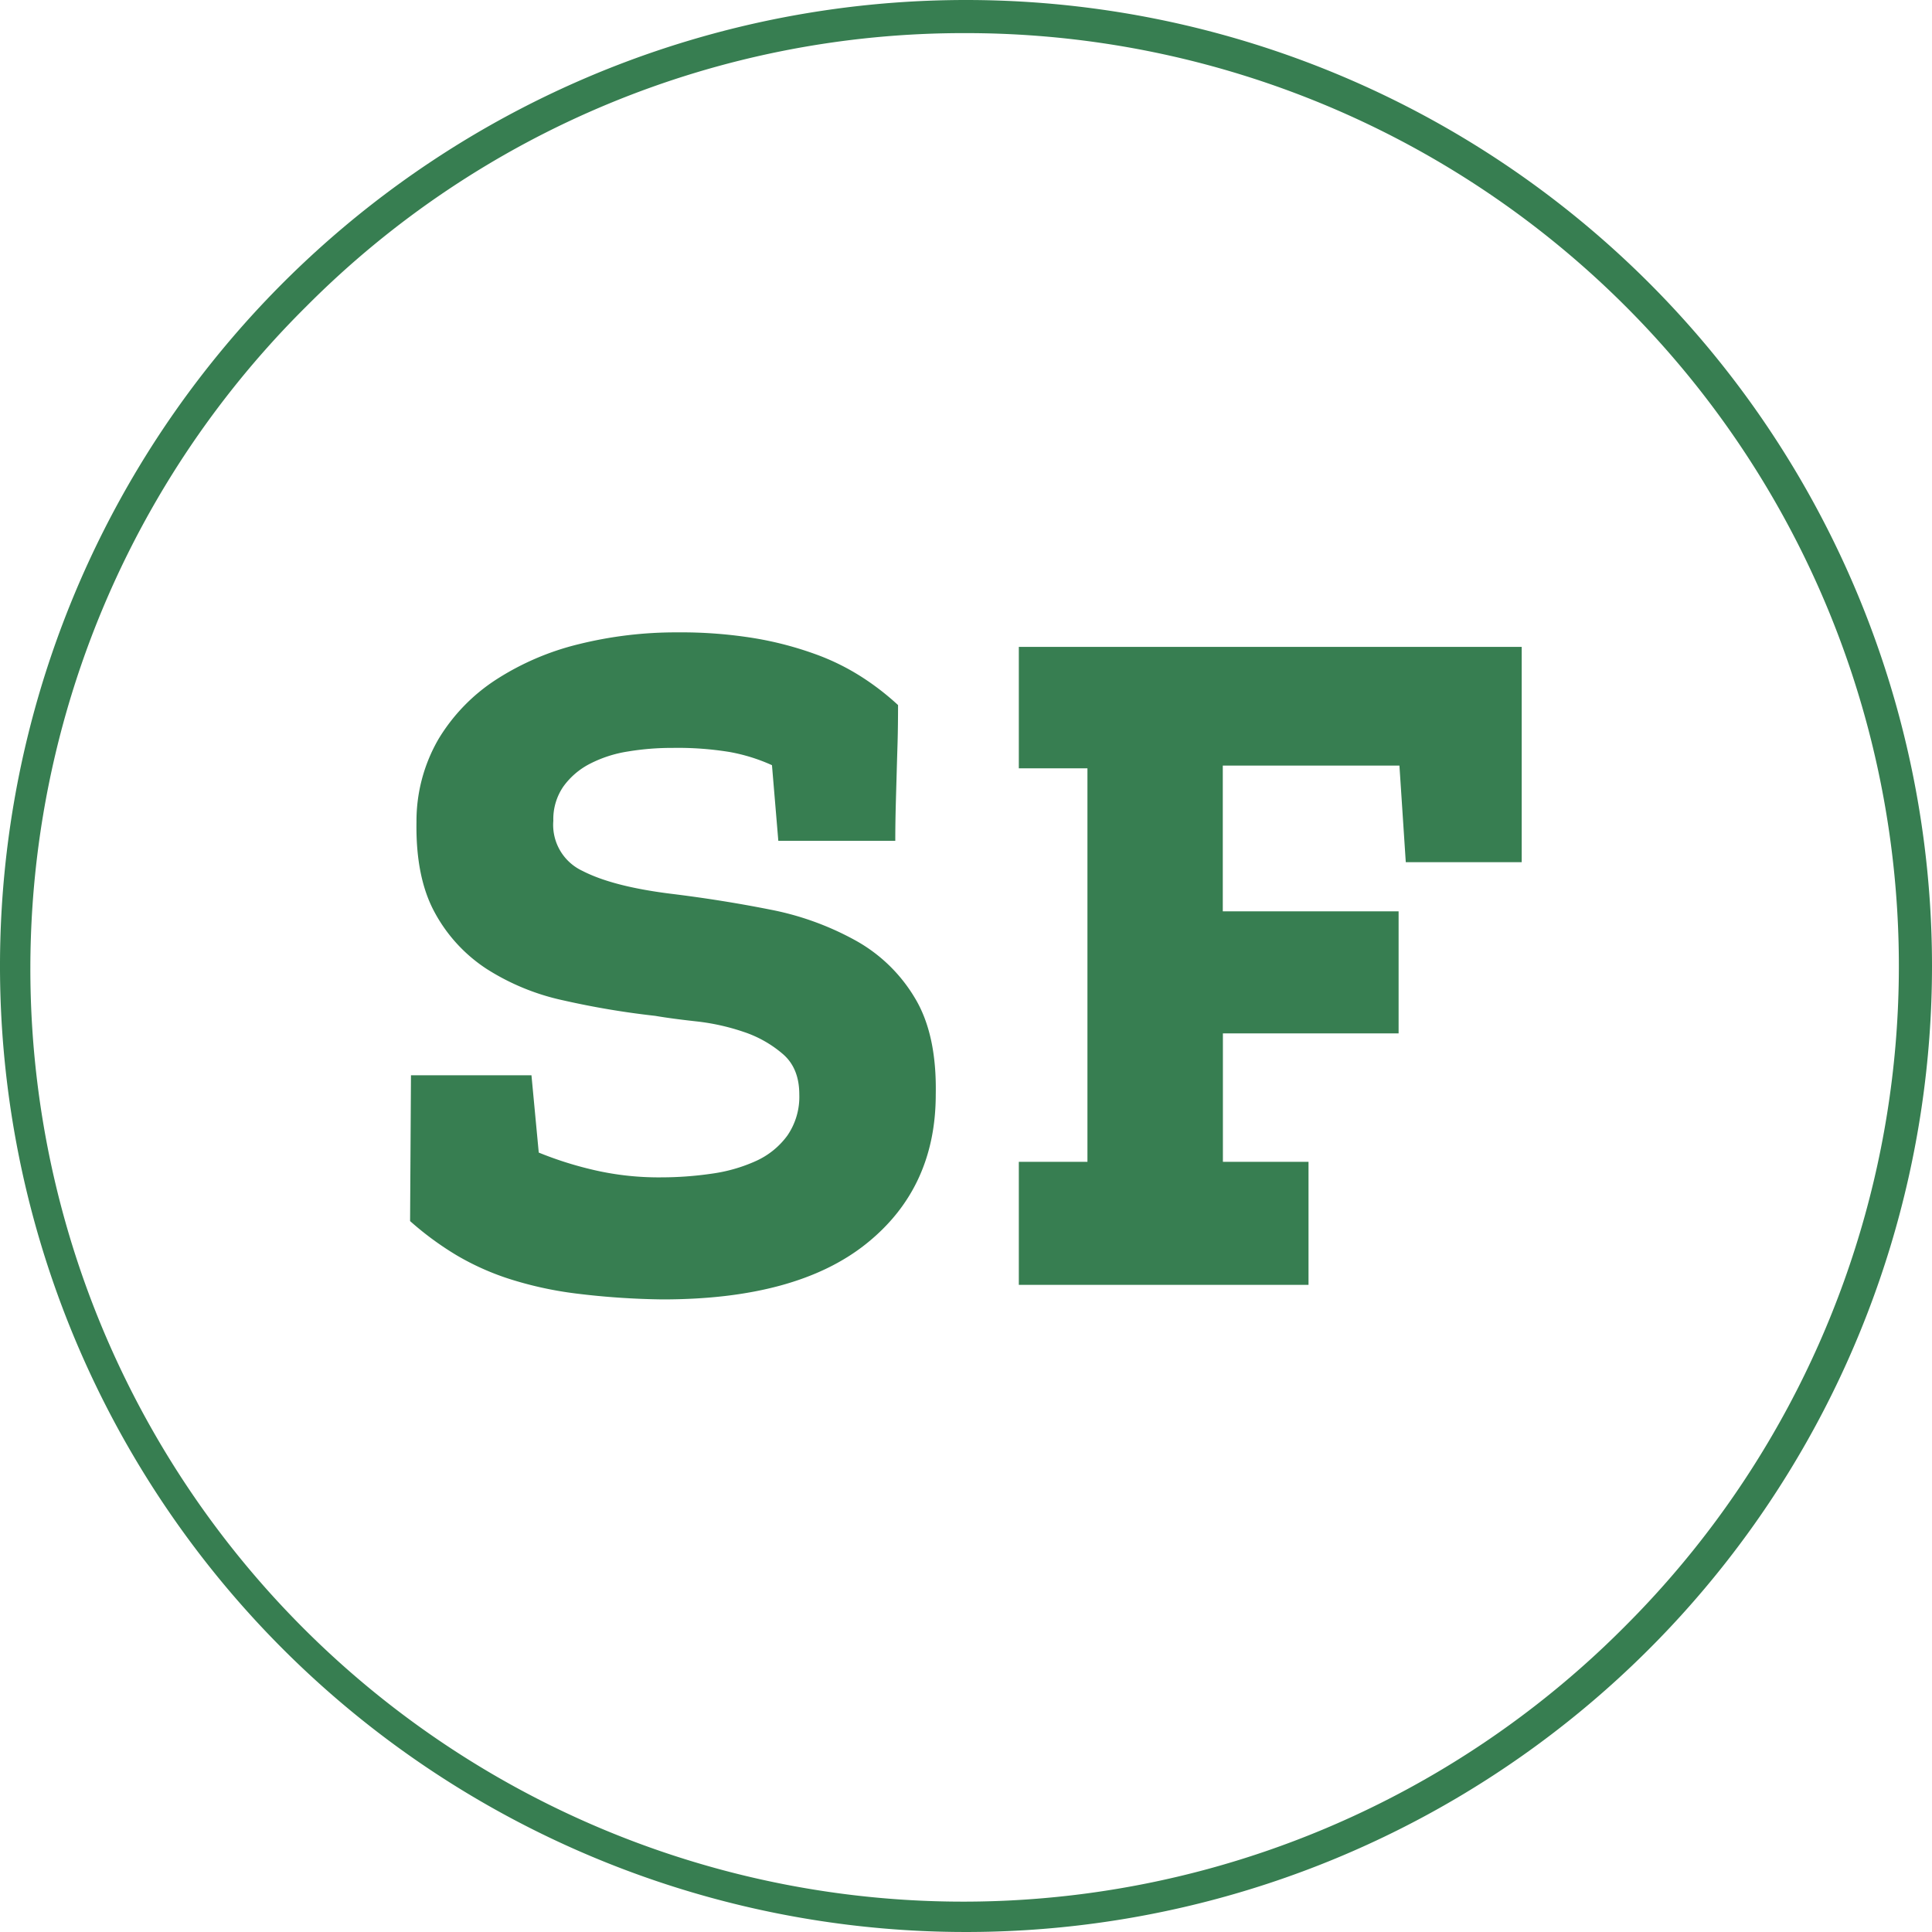
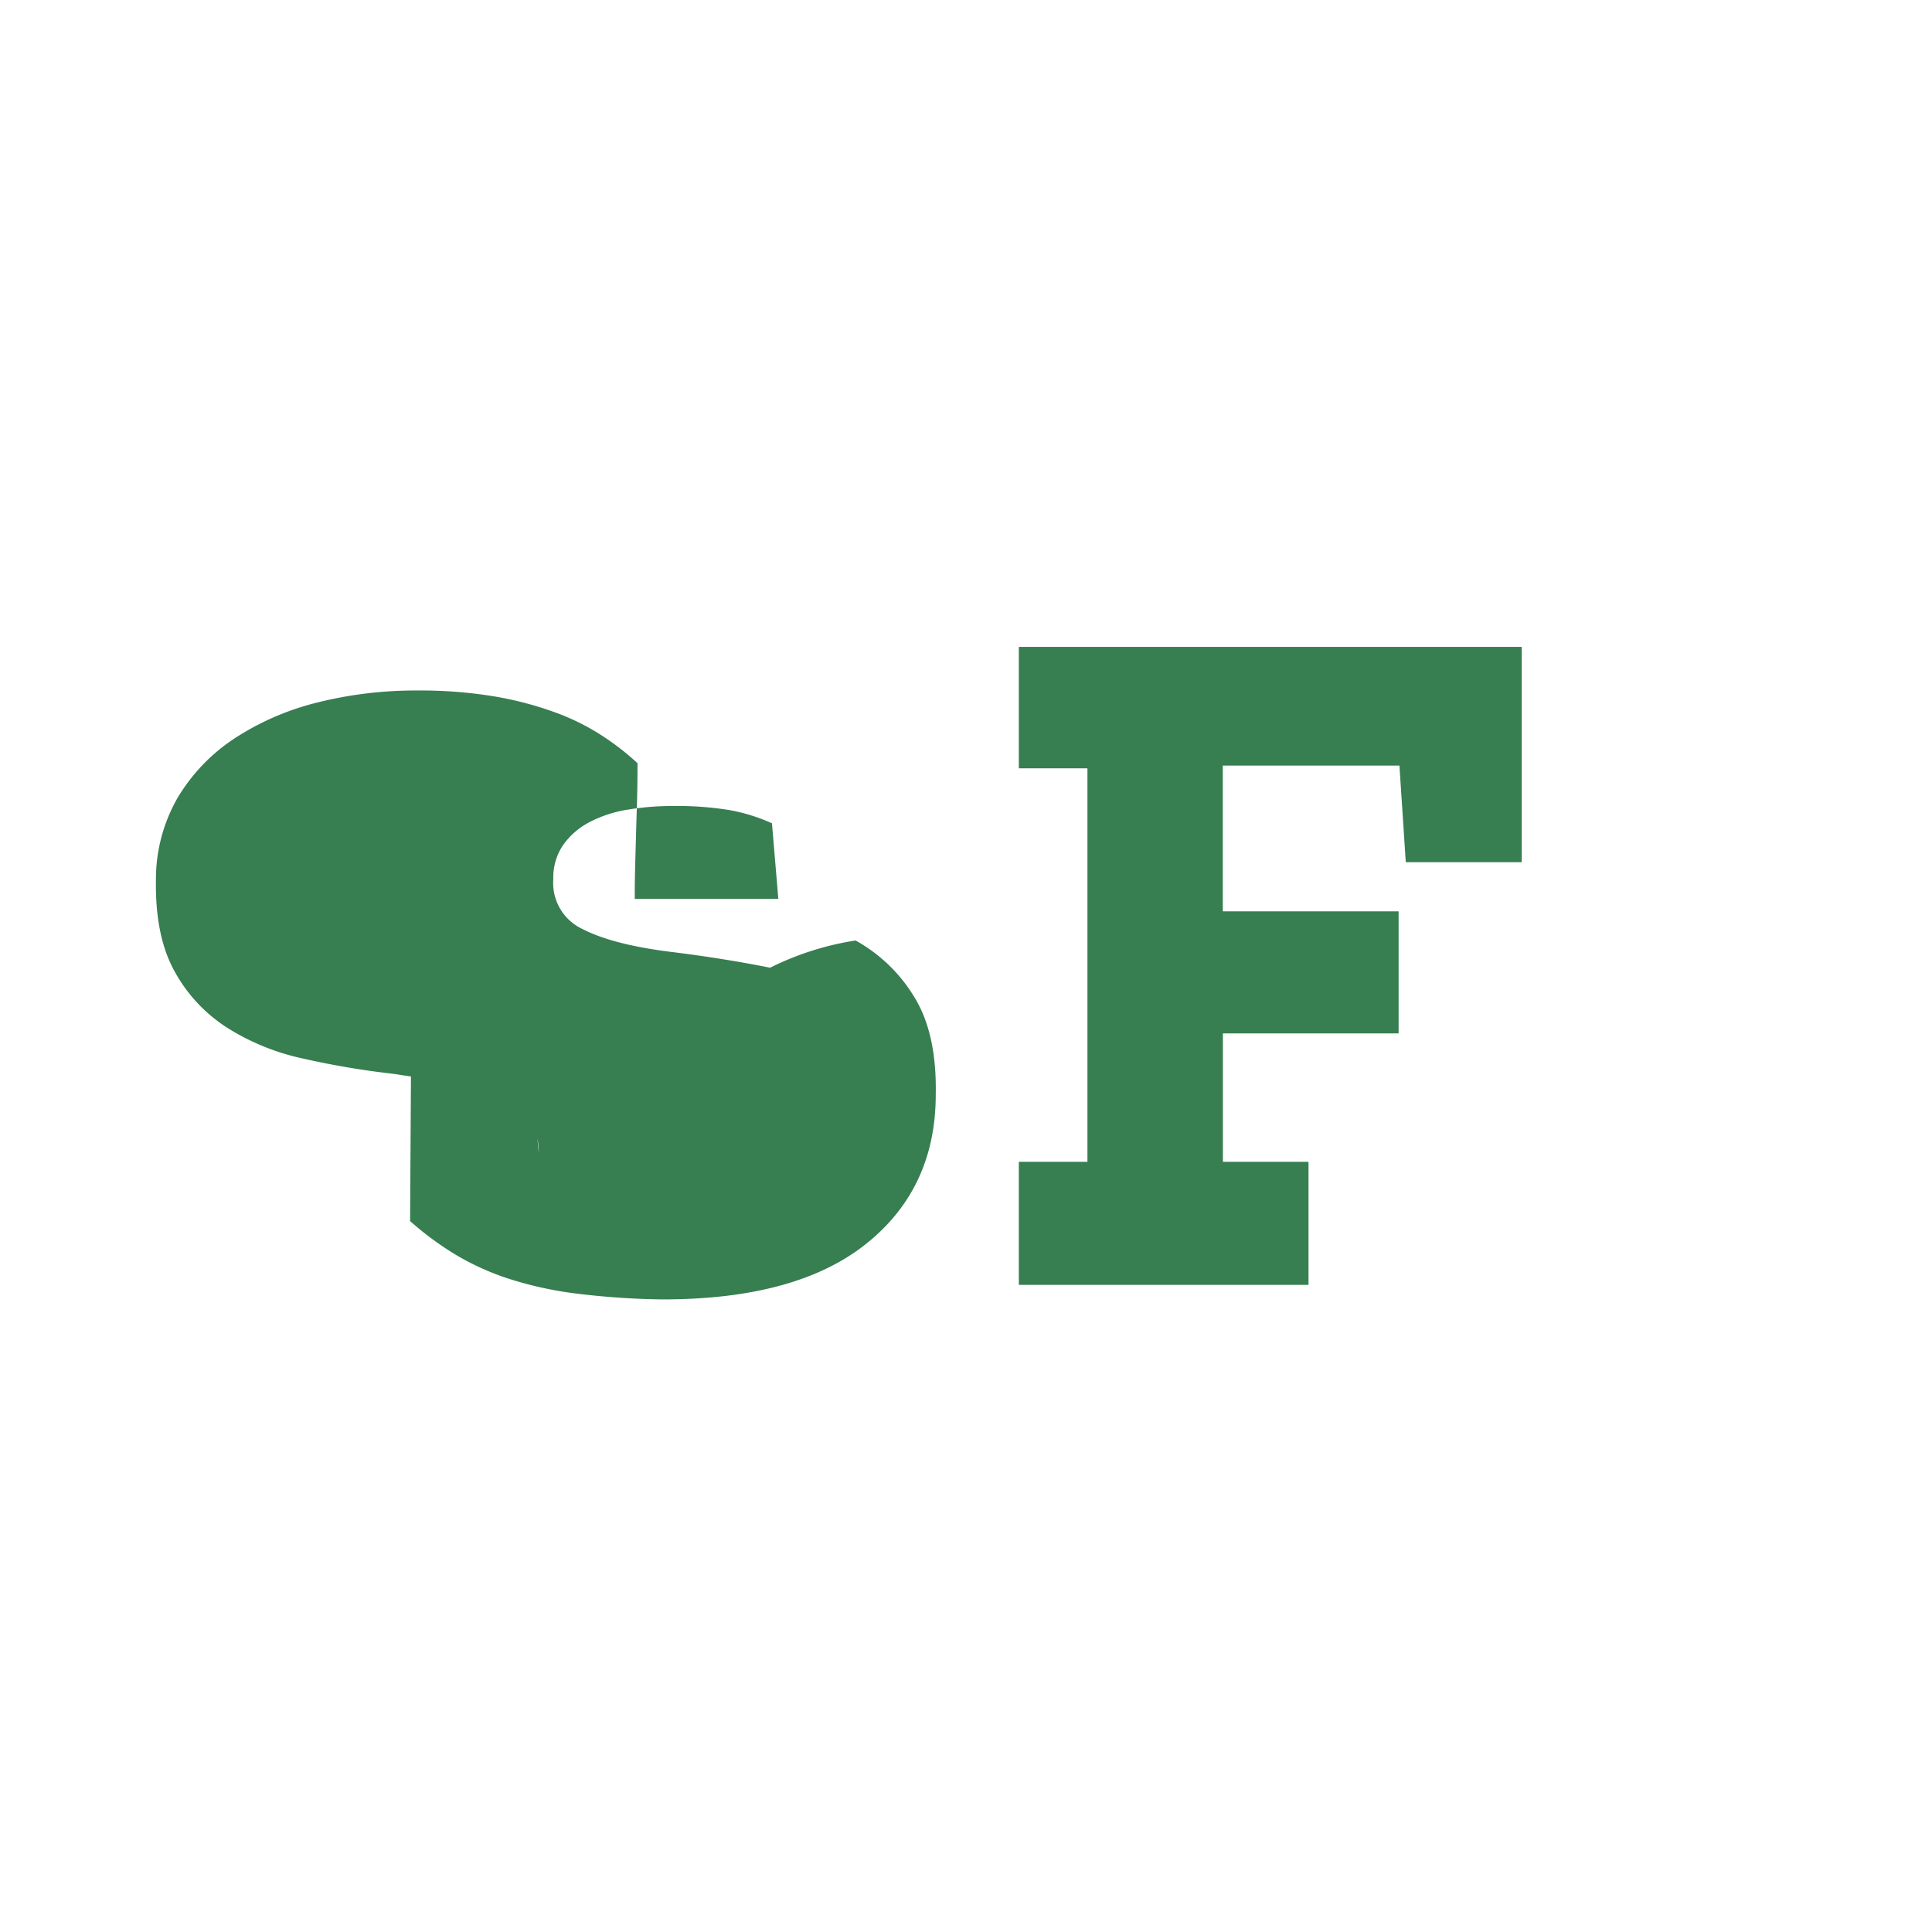
<svg xmlns="http://www.w3.org/2000/svg" viewBox="0 0 350 350">
  <defs>
    <style>.cls-1{fill:#377e51;}</style>
  </defs>
  <g id="Layer_2" data-name="Layer 2">
    <g id="Layer_1-2" data-name="Layer 1">
-       <path class="cls-1" d="M175,6A169,169,0,0,1,294.5,294.5a169,169,0,1,1-239-239A167.89,167.89,0,0,1,175,6m0-6A175,175,0,1,0,350,175,175,175,0,0,0,175,0Z" />
-       <path class="cls-1" d="M120,235.4a139.75,139.75,0,0,1-15.67-1.07,66.61,66.61,0,0,1-12.05-2.64,47.36,47.36,0,0,1-9.57-4.29,56,56,0,0,1-8.42-6.19l.16-26.41H96.28l1.32,14a65.27,65.27,0,0,0,9.32,3,52,52,0,0,0,12.79,1.49,63.52,63.52,0,0,0,9.16-.66,29,29,0,0,0,8.09-2.31,14.34,14.34,0,0,0,5.69-4.62,12.37,12.37,0,0,0,2.15-7.43q0-4.78-3-7.34a21,21,0,0,0-7.1-4,40.14,40.14,0,0,0-8.58-1.9q-4.45-.49-7.43-1a150.77,150.77,0,0,1-16.67-2.81,42.37,42.37,0,0,1-13.86-5.69,28.22,28.22,0,0,1-9.41-10.23q-3.47-6.36-3.3-16.43a29.6,29.6,0,0,1,4-15,33.34,33.34,0,0,1,10.39-10.73,48.83,48.83,0,0,1,15-6.44,73,73,0,0,1,17.91-2.14,82.34,82.34,0,0,1,14,1.07,62.6,62.6,0,0,1,11,2.89,41.83,41.83,0,0,1,8.5,4.21,47.15,47.15,0,0,1,6.44,5q0,3.63-.08,6.6c-.06,2-.12,3.91-.17,5.78s-.11,3.77-.16,5.69-.09,4.1-.09,6.52H141l-1.15-13.7a32.52,32.52,0,0,0-7.68-2.39,58.29,58.29,0,0,0-10.31-.74,48.63,48.63,0,0,0-8.17.66,22.61,22.61,0,0,0-6.85,2.23,13.54,13.54,0,0,0-4.79,4.12,10.43,10.43,0,0,0-1.81,6.19,9.19,9.19,0,0,0,5.28,9.08q5.45,2.81,15.84,4.12,9.42,1.15,18.16,2.89A52.39,52.39,0,0,1,155,170.38a28.64,28.64,0,0,1,10.73,10.4q4,6.6,3.79,17.49,0,17-12.62,27.07T120,235.4Z" />
+       <path class="cls-1" d="M120,235.4a139.75,139.75,0,0,1-15.67-1.07,66.61,66.61,0,0,1-12.05-2.64,47.36,47.36,0,0,1-9.57-4.29,56,56,0,0,1-8.42-6.19l.16-26.41H96.28l1.32,14q0-4.78-3-7.34a21,21,0,0,0-7.1-4,40.14,40.14,0,0,0-8.58-1.9q-4.45-.49-7.43-1a150.77,150.77,0,0,1-16.67-2.81,42.37,42.37,0,0,1-13.86-5.69,28.22,28.22,0,0,1-9.41-10.23q-3.47-6.36-3.3-16.43a29.6,29.6,0,0,1,4-15,33.34,33.34,0,0,1,10.39-10.73,48.83,48.83,0,0,1,15-6.44,73,73,0,0,1,17.91-2.14,82.34,82.34,0,0,1,14,1.07,62.6,62.6,0,0,1,11,2.89,41.83,41.83,0,0,1,8.5,4.21,47.15,47.15,0,0,1,6.44,5q0,3.63-.08,6.6c-.06,2-.12,3.91-.17,5.78s-.11,3.77-.16,5.69-.09,4.1-.09,6.52H141l-1.15-13.7a32.52,32.52,0,0,0-7.68-2.39,58.29,58.29,0,0,0-10.31-.74,48.63,48.63,0,0,0-8.17.66,22.61,22.61,0,0,0-6.85,2.23,13.54,13.54,0,0,0-4.79,4.12,10.43,10.43,0,0,0-1.81,6.19,9.19,9.19,0,0,0,5.28,9.08q5.45,2.81,15.84,4.12,9.42,1.15,18.16,2.89A52.39,52.39,0,0,1,155,170.38a28.64,28.64,0,0,1,10.73,10.4q4,6.6,3.79,17.49,0,17-12.62,27.07T120,235.4Z" />
      <path class="cls-1" d="M184.57,232.76V210.48H197V139.19H184.57v-22h91.1v39h-21l-1.15-17.5h-32V165.1h31.85v22.11H221.54v23.27h15.51v22.28Z" />
    </g>
  </g>
</svg>